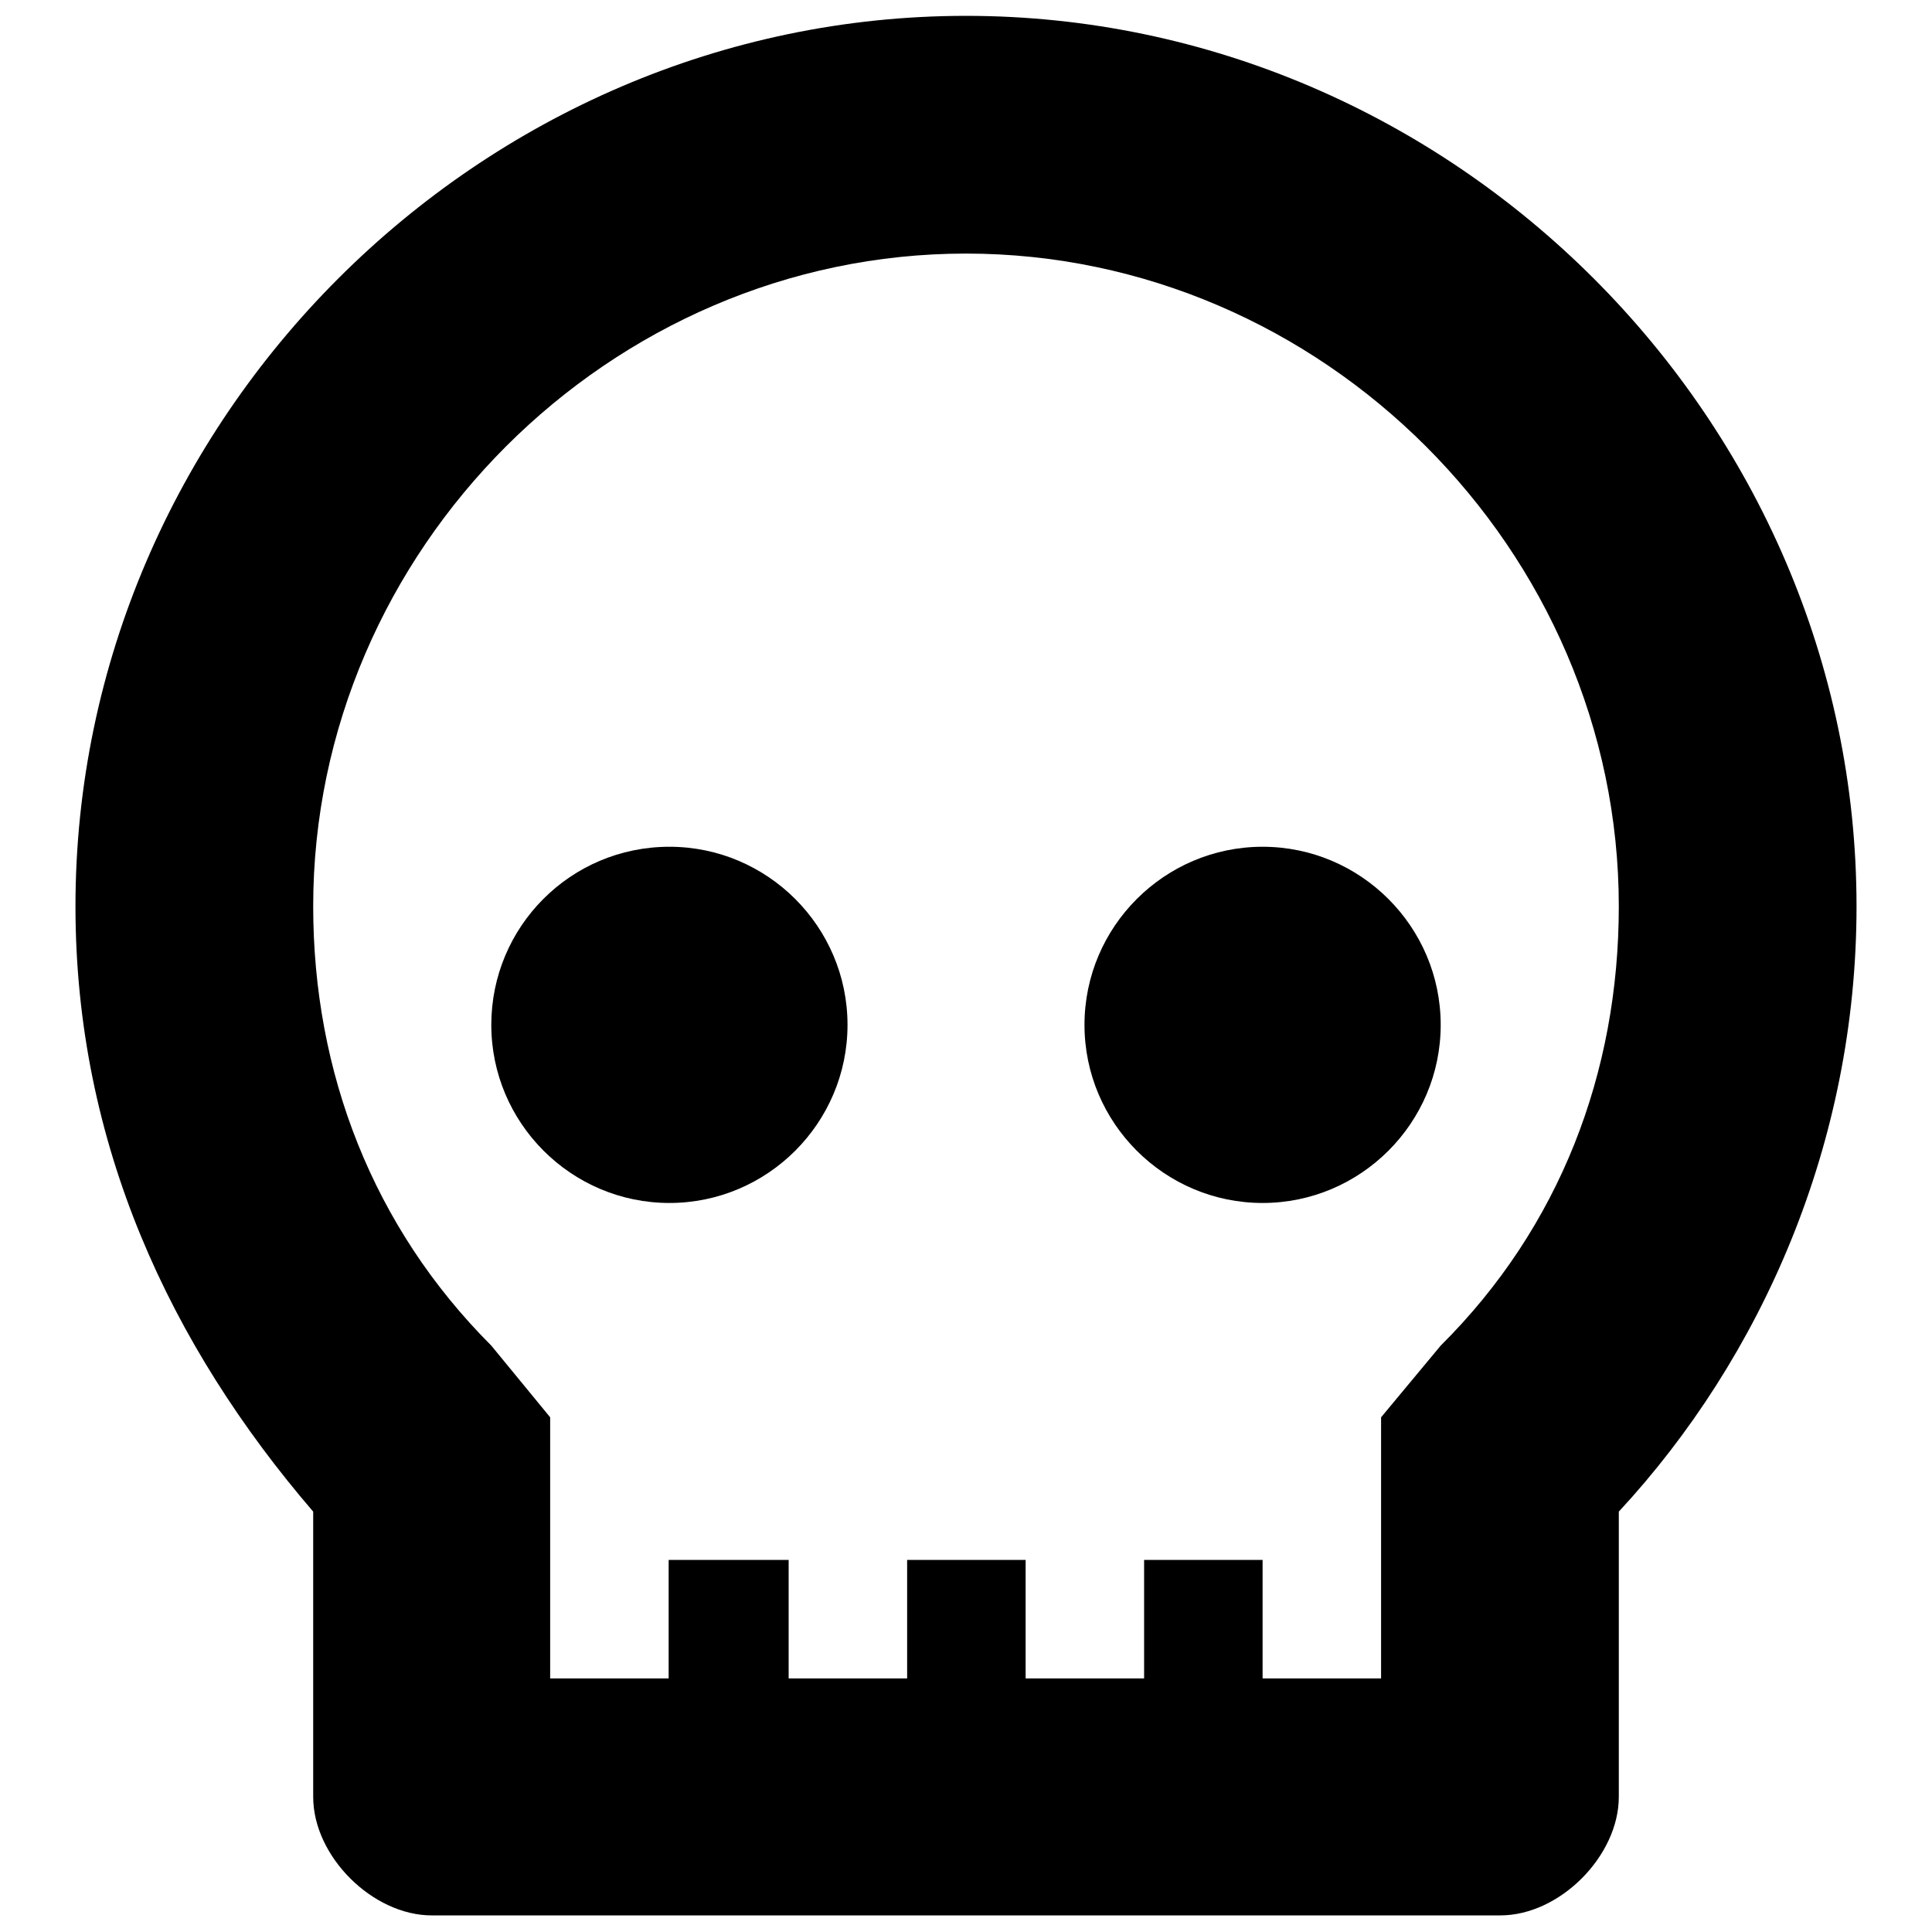
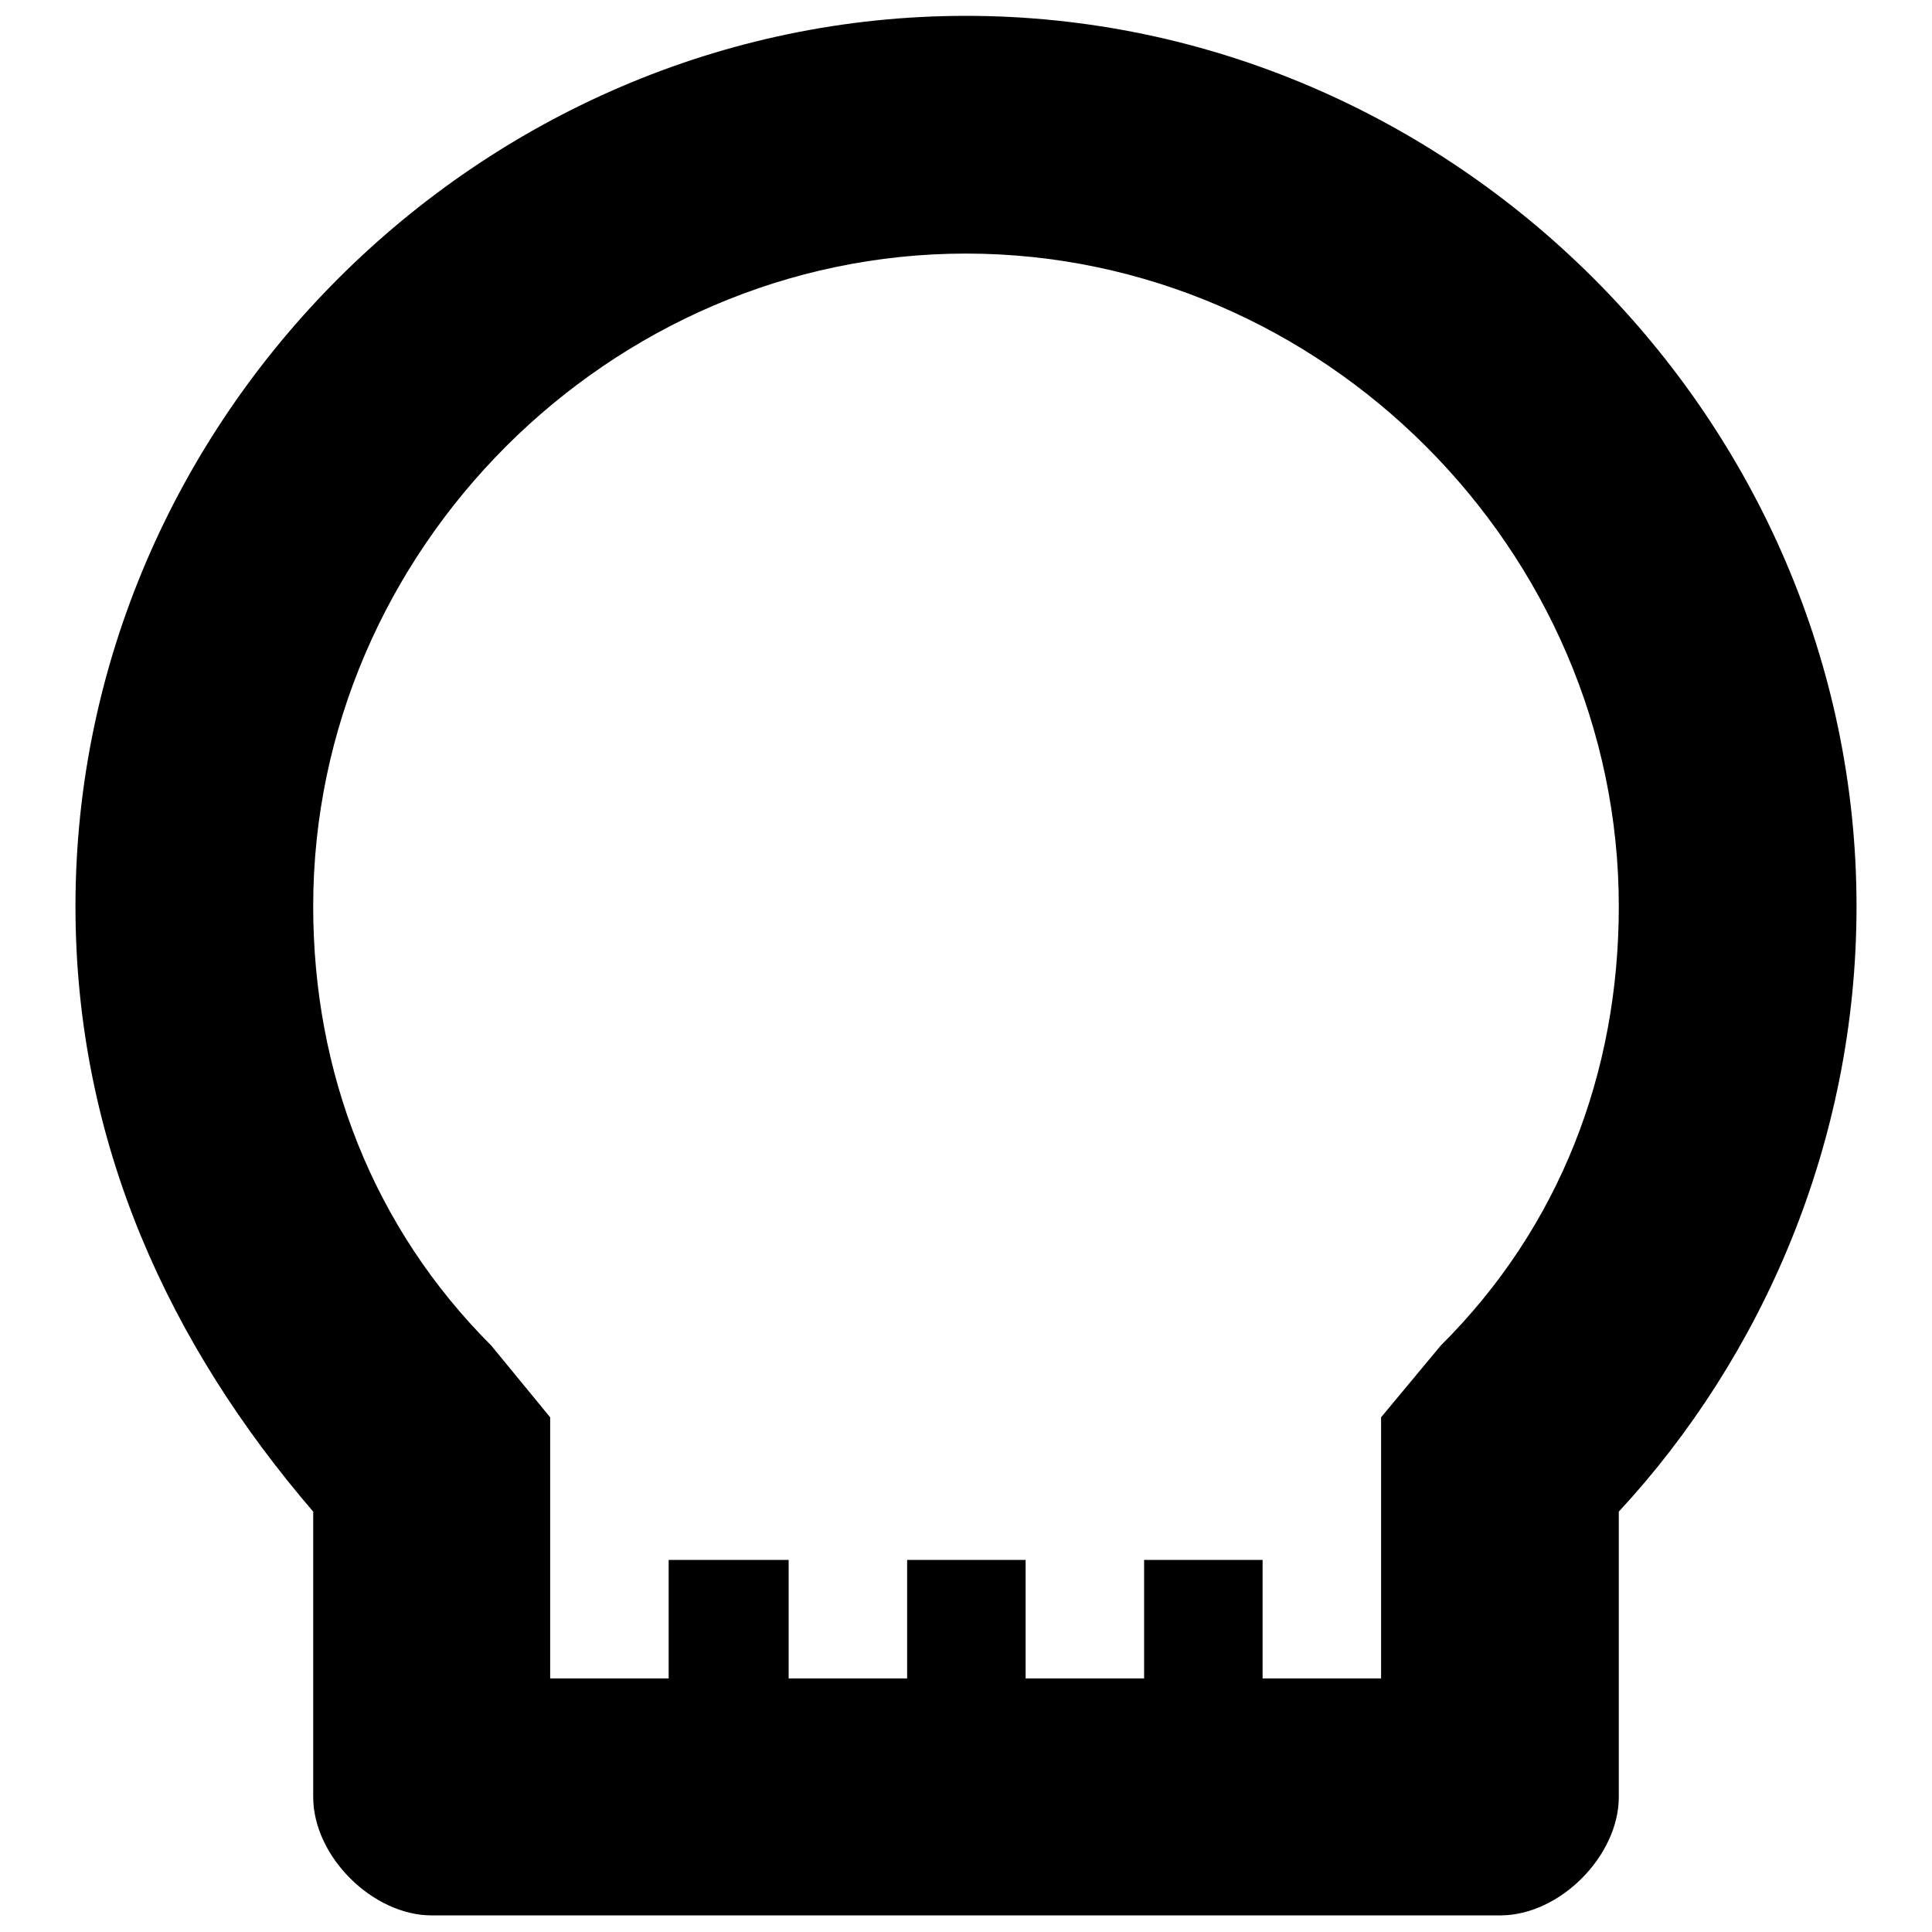
<svg xmlns="http://www.w3.org/2000/svg" version="1.1" x="0px" y="0px" viewBox="0 0 256 256" enable-background="new 0 0 256 256" xml:space="preserve">
  <g>
    <g>
      <path fill="#000000" d="M128,2.1c-64.5,0-118,53.5-118,118c0,31.5,12.6,58.2,31.5,80.2v37.8c0,7.9,7.9,15.7,15.7,15.7h141.6c7.9,0,15.7-7.9,15.7-15.7v-37.8c18.9-20.4,31.5-48.8,31.5-80.2C246,55.6,192.5,2.1,128,2.1z M190.9,178.3l-7.9,9.5v12.6v22h-15.7v-15.7h-15.7v15.7h-15.7v-15.7h-15.7v15.7h-15.7v-15.7H88.6v15.7H72.9v-22v-12.6l-7.8-9.5c-15.7-15.7-23.6-36.2-23.6-58.2c0-47.2,39.3-86.5,86.5-86.5s86.5,39.3,86.5,86.5C214.5,142.1,206.7,162.6,190.9,178.3z" />
-       <path fill="#000000" d="M65.1,135.8c0,13,10.6,23.6,23.6,23.6c13,0,23.6-10.6,23.6-23.6c0-13-10.6-23.6-23.6-23.6C75.6,112.2,65.1,122.8,65.1,135.8z" />
-       <path fill="#000000" d="M143.7,135.8c0,13,10.6,23.6,23.6,23.6c13,0,23.6-10.6,23.6-23.6c0-13-10.6-23.6-23.6-23.6C154.3,112.2,143.7,122.8,143.7,135.8z" />
    </g>
  </g>
</svg>